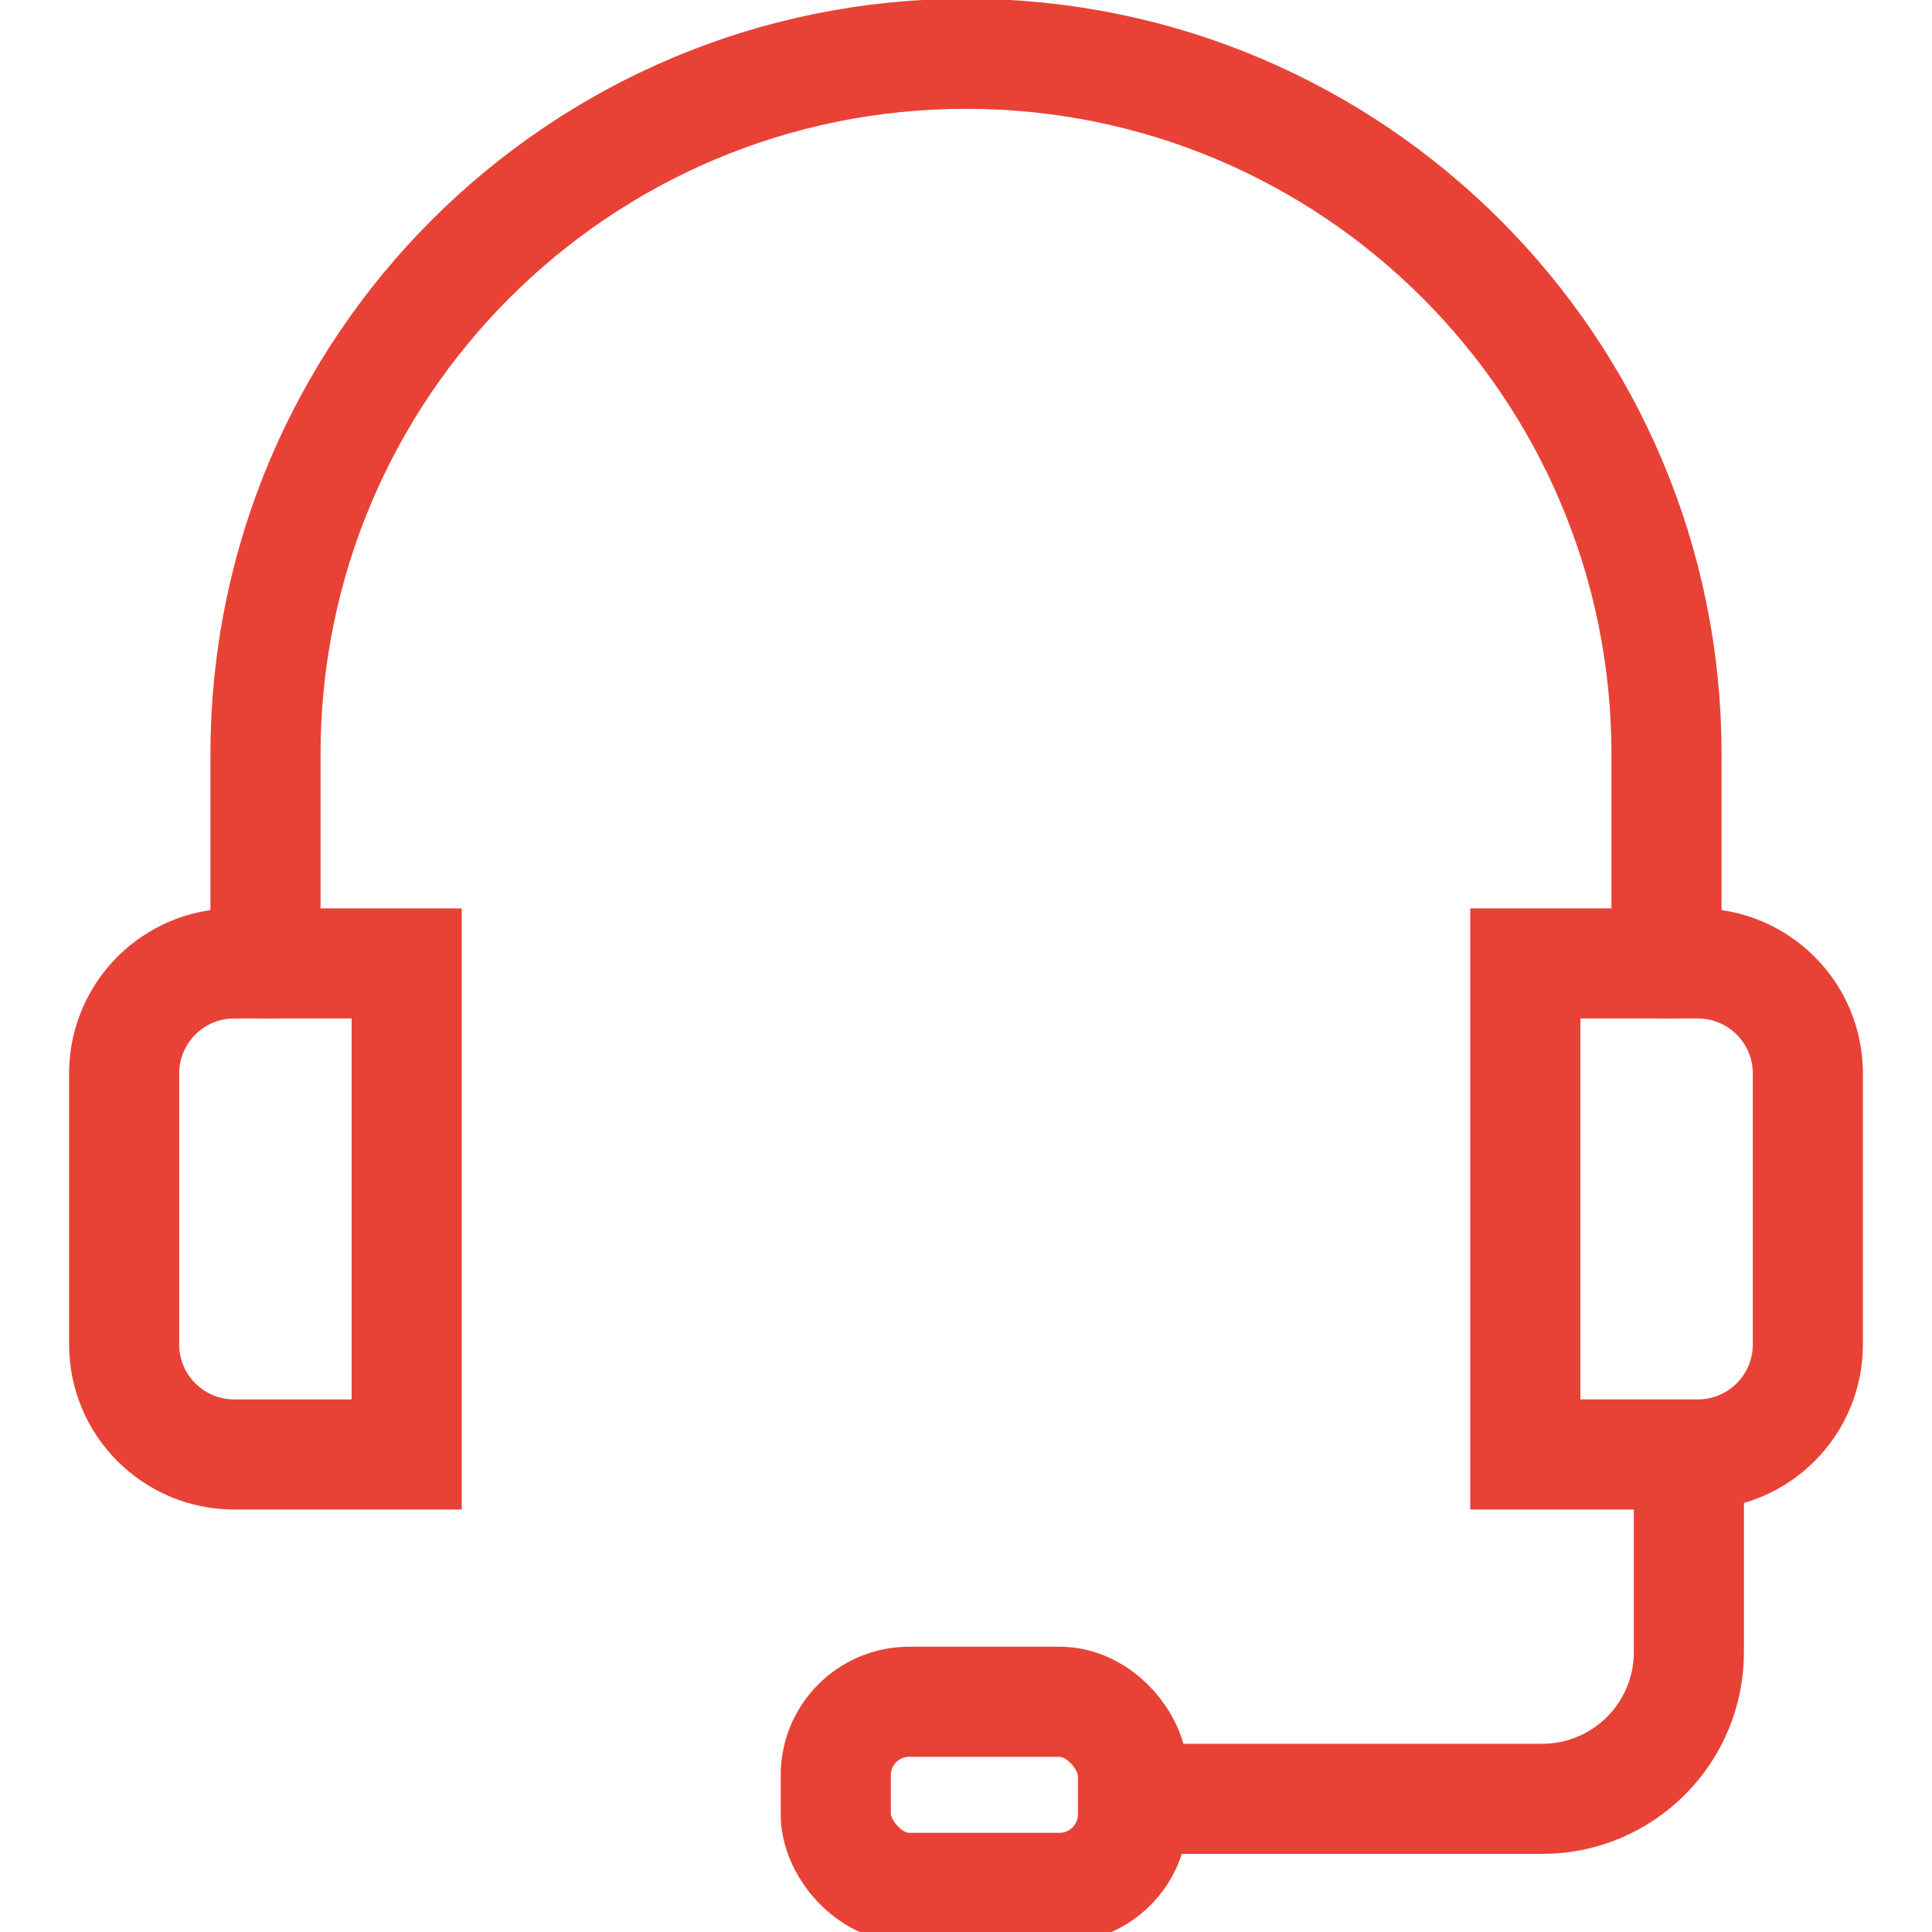
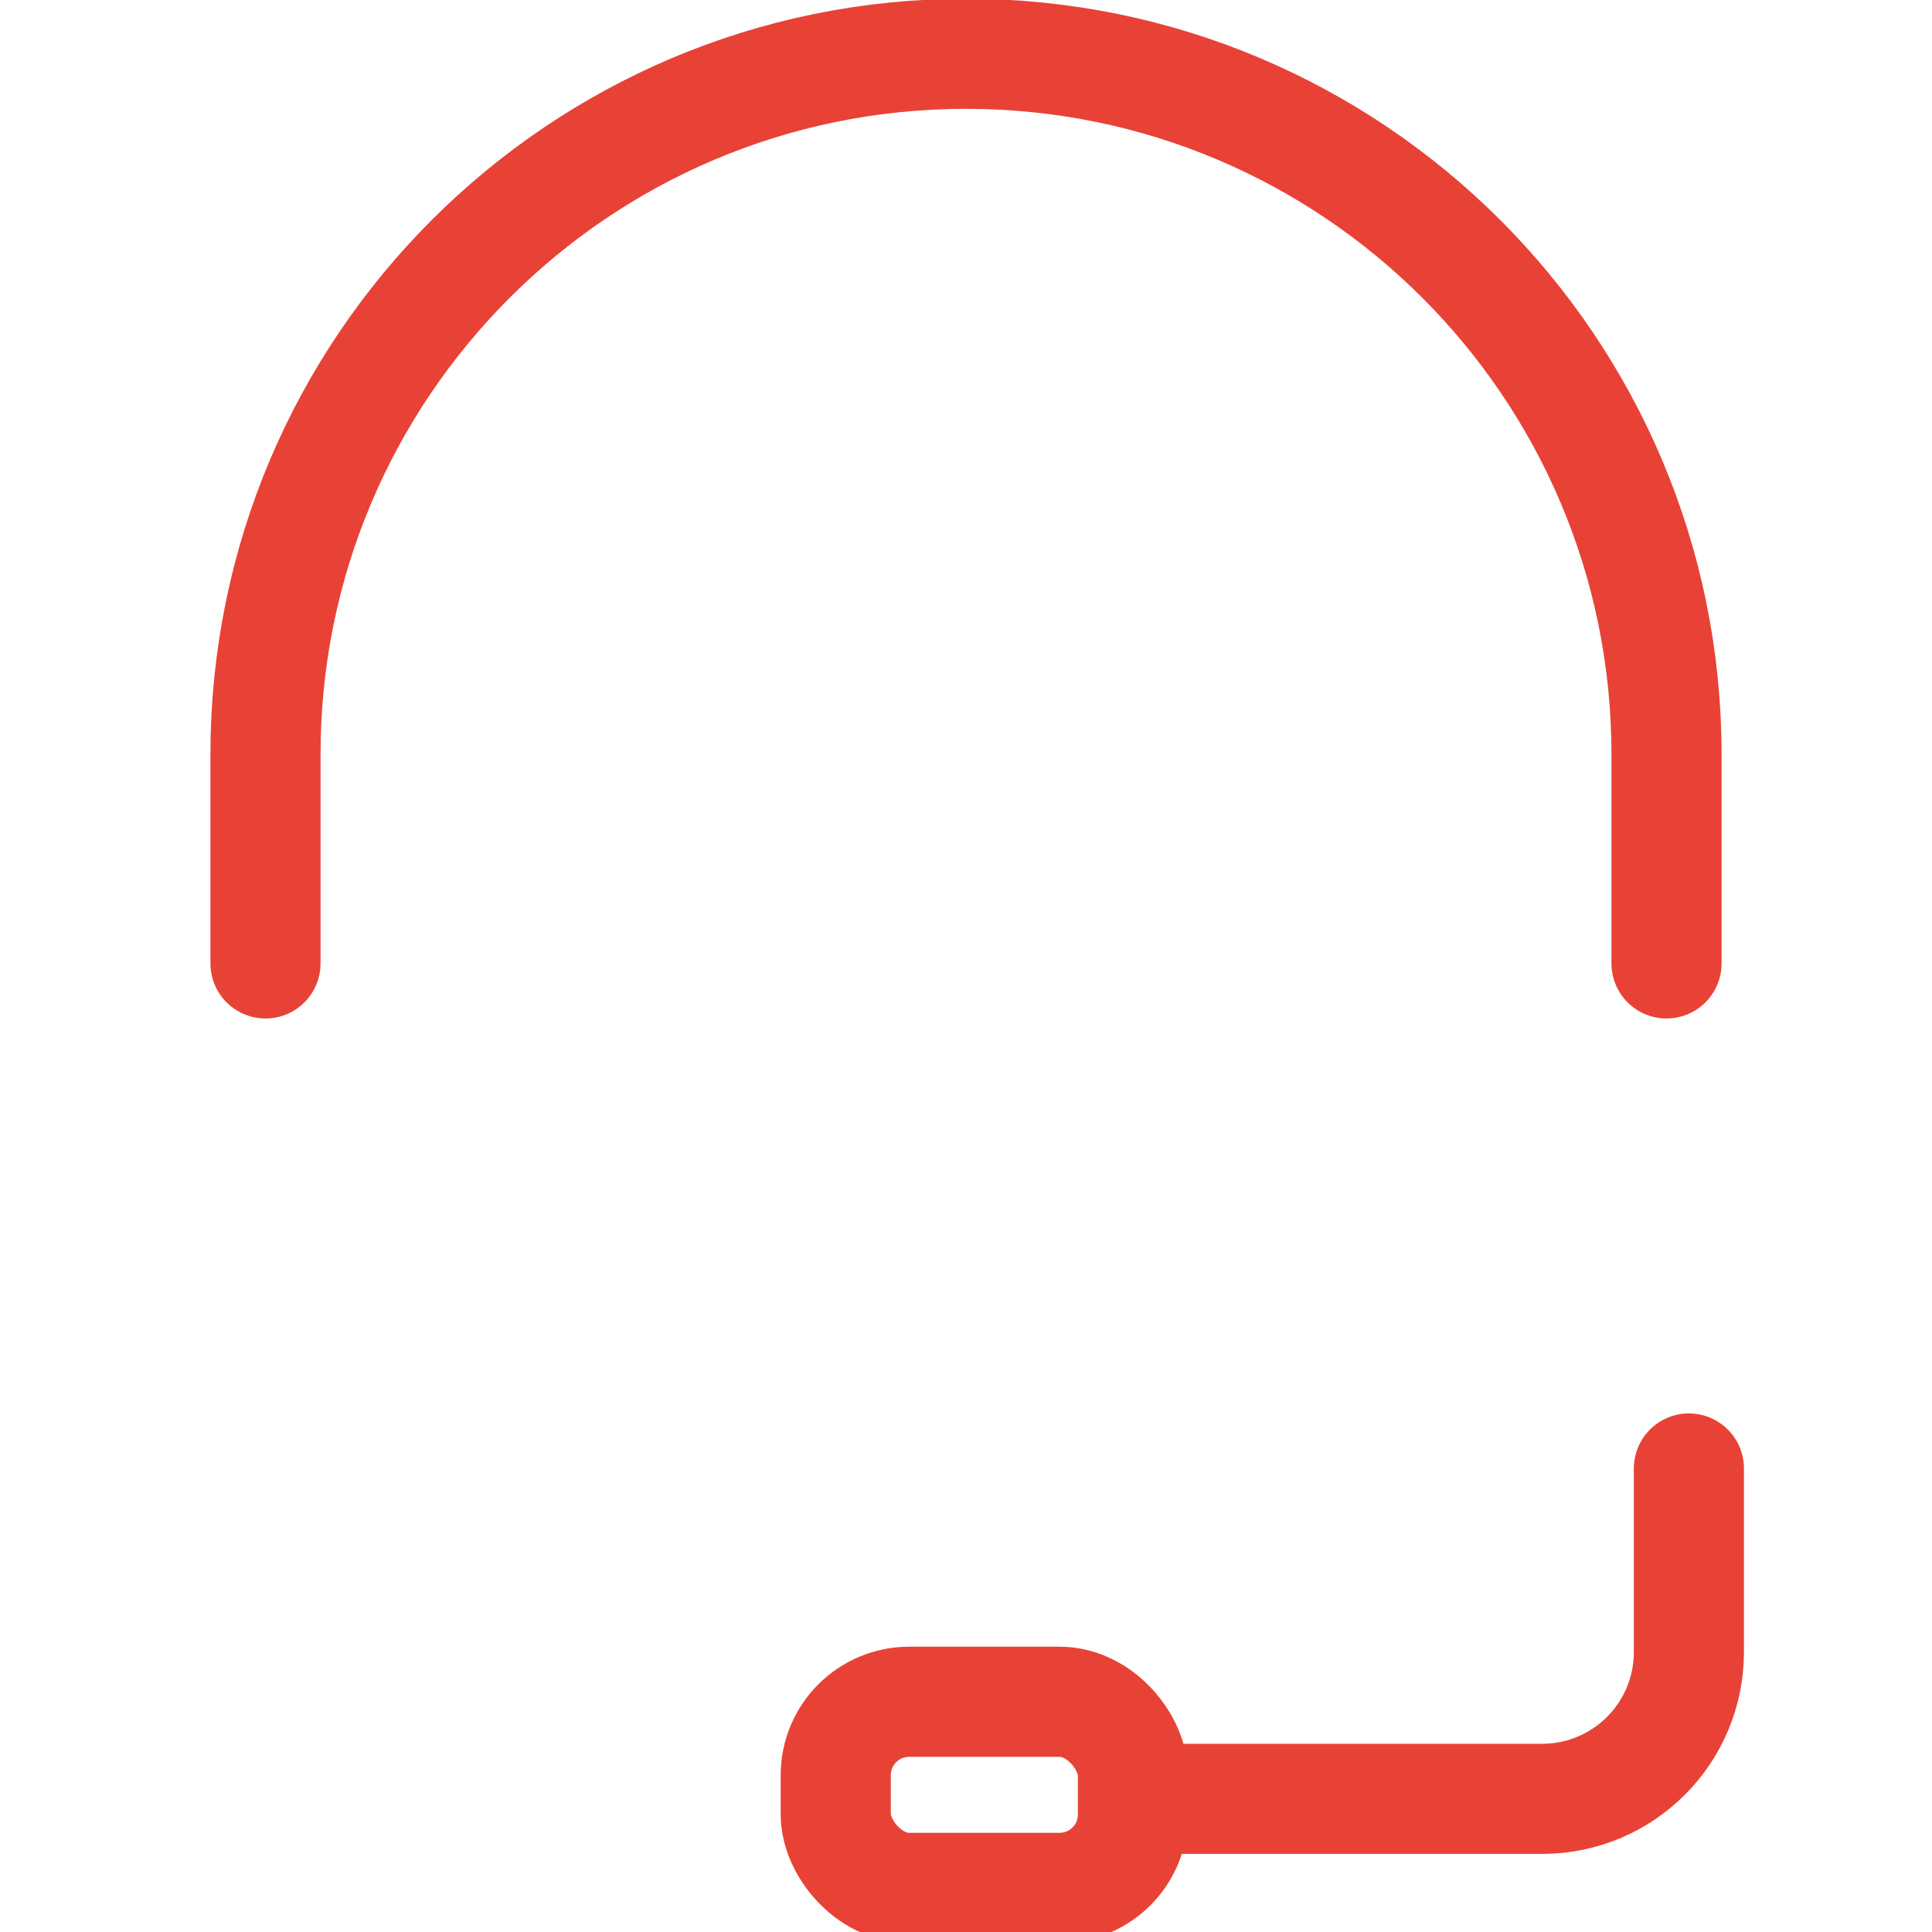
<svg xmlns="http://www.w3.org/2000/svg" id="katman_1" data-name="katman 1" viewBox="0 0 120 120">
  <defs>
    <style> .cls-1 { fill: none; stroke: #e84237; stroke-linecap: round; stroke-miterlimit: 50; stroke-width: 6.84px; } </style>
  </defs>
  <path class="cls-1" d="M16.49,59.84v-12.99C16.49,22.82,35.97,3.34,60,3.34s43.51,19.48,43.51,43.51v12.99" />
-   <path class="cls-1" d="M14.55,59.84h10.71v30.5h-10.71c-3.78,0-6.84-3.06-6.84-6.84v-16.82c0-3.78,3.06-6.84,6.84-6.84Z" />
-   <path class="cls-1" d="M105.45,90.34h-10.71v-30.5h10.71c3.78,0,6.84,3.06,6.84,6.84v16.82c0,3.78-3.06,6.84-6.84,6.84Z" />
  <path class="cls-1" d="M104.9,91.21v11.4c0,5.04-4.08,9.12-9.12,9.12h-25.39" />
  <rect class="cls-1" x="51.91" y="105.7" width="18.46" height="11.56" rx="4.56" ry="4.56" />
</svg>